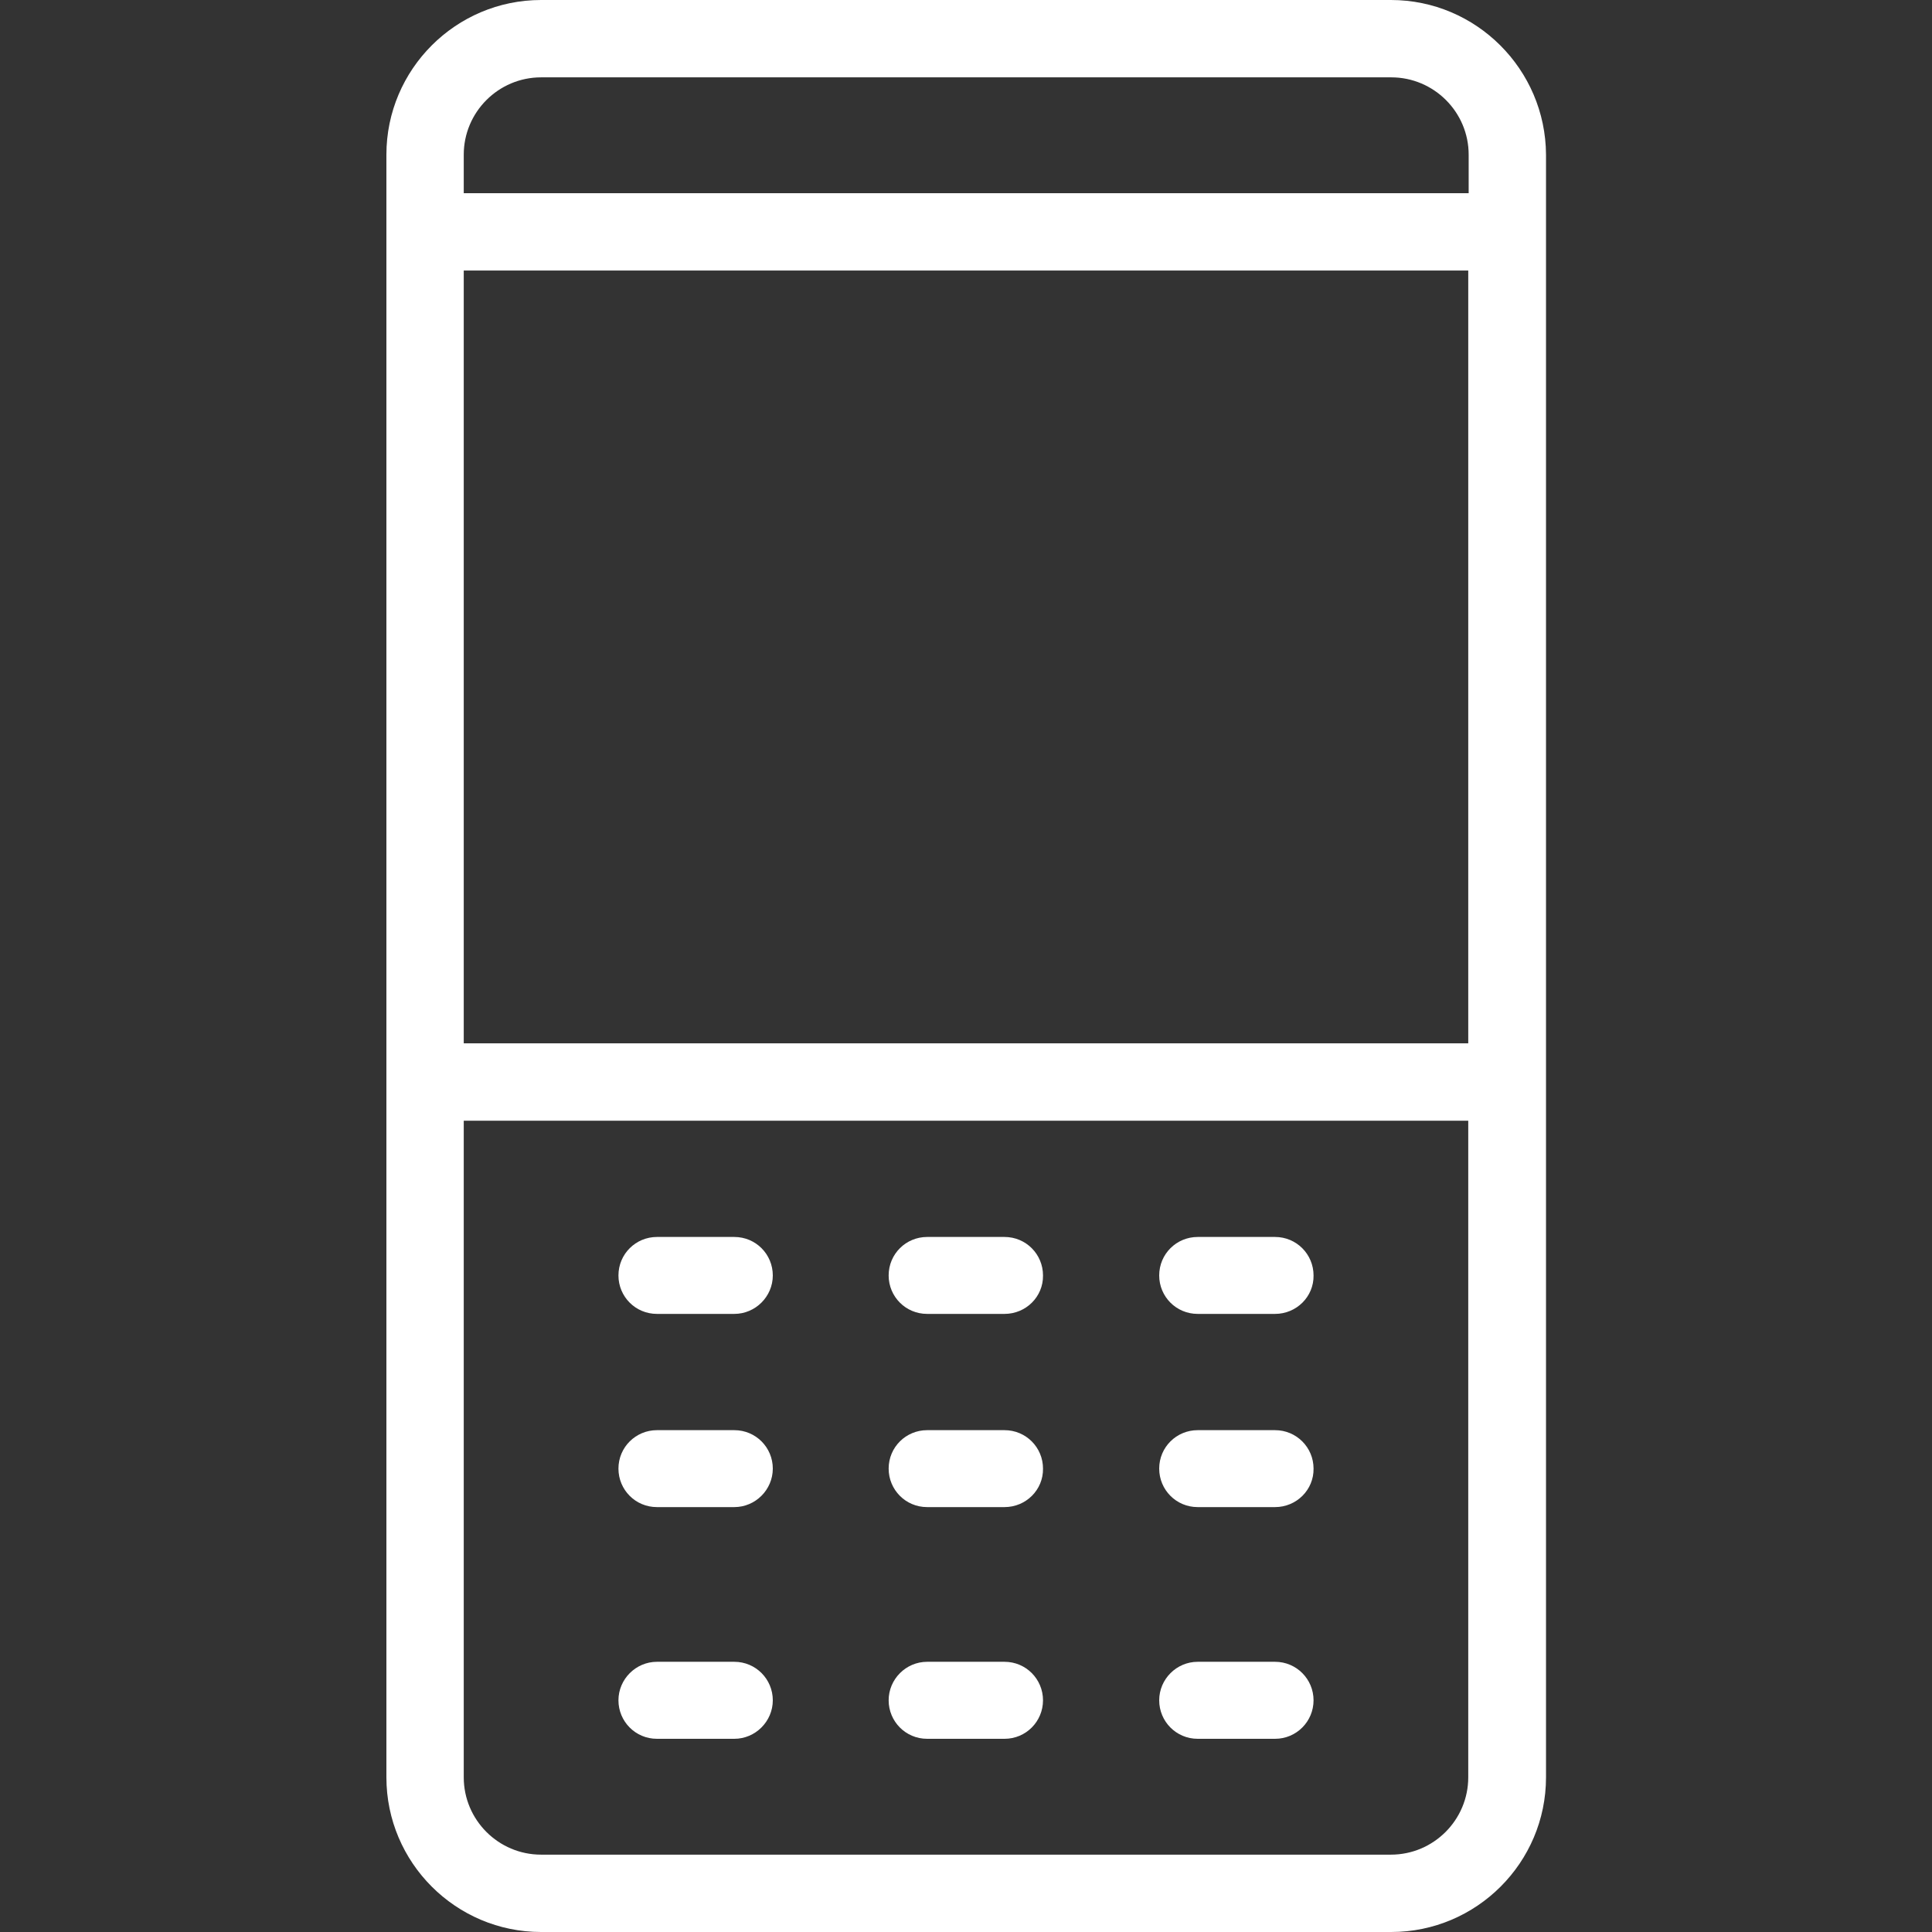
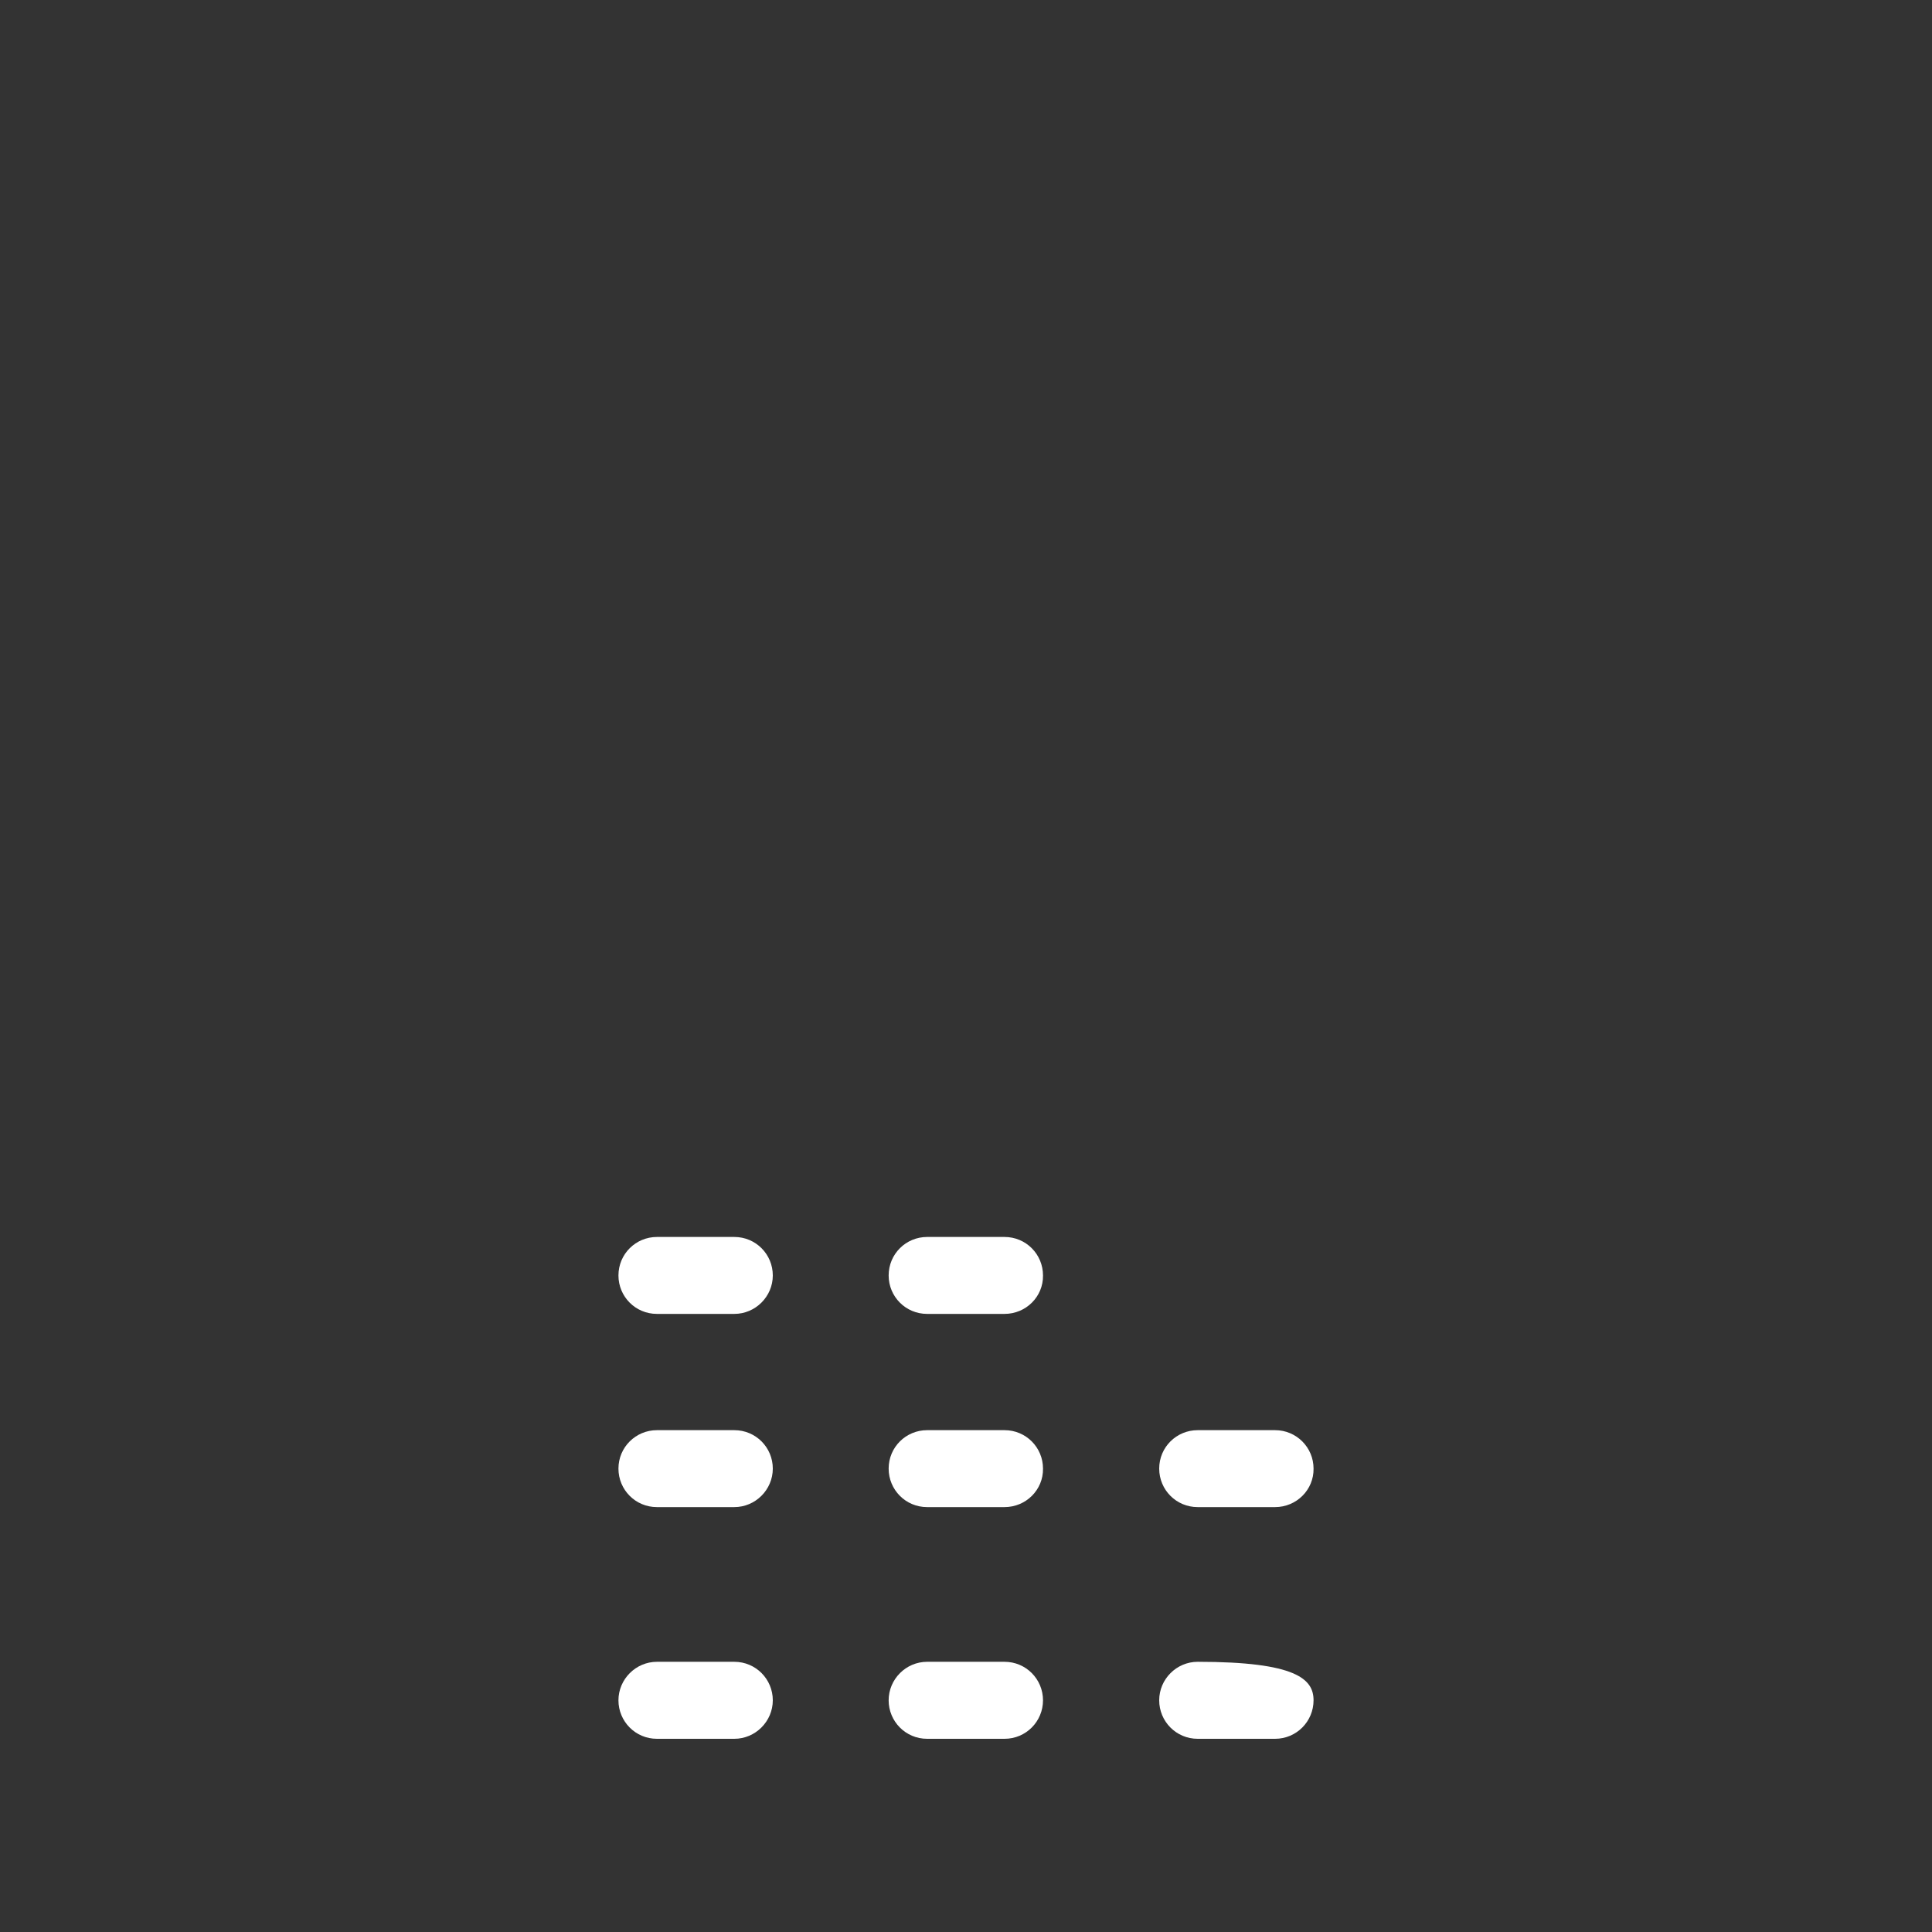
<svg xmlns="http://www.w3.org/2000/svg" width="28" height="28" viewBox="0 0 28 28" fill="none">
  <rect x="0" y="0" width="28" height="28" fill="#333333" stroke="none" />
-   <path d="M20.158 0H7.842C6.606 0 5.6 1.006 5.6 2.242V25.758C5.6 26.994 6.606 28 7.842 28H20.163C21.399 28 22.406 26.994 22.406 25.758V2.242C22.4 1.006 21.394 0 20.158 0ZM7.842 1.121H20.163C20.781 1.121 21.285 1.624 21.285 2.242V2.8H6.721V2.242C6.721 1.624 7.224 1.121 7.842 1.121ZM21.279 3.921V15.121H6.721V3.921H21.279ZM20.158 26.879H7.842C7.224 26.879 6.721 26.376 6.721 25.758V16.242H21.279V25.758C21.279 26.376 20.776 26.879 20.158 26.879Z" fill="white" />
  <path d="M10.642 19.042H9.521C9.209 19.042 8.963 18.791 8.963 18.485C8.963 18.173 9.215 17.927 9.521 17.927H10.642C10.954 17.927 11.2 18.178 11.2 18.485C11.2 18.791 10.948 19.042 10.642 19.042Z" fill="white" />
  <path d="M14.558 19.042H13.437C13.125 19.042 12.879 18.791 12.879 18.485C12.879 18.173 13.13 17.927 13.437 17.927H14.558C14.87 17.927 15.116 18.178 15.116 18.485C15.121 18.791 14.87 19.042 14.558 19.042Z" fill="white" />
-   <path d="M18.479 19.042H17.358C17.046 19.042 16.8 18.791 16.8 18.485C16.8 18.173 17.051 17.927 17.358 17.927H18.479C18.79 17.927 19.037 18.178 19.037 18.485C19.042 18.791 18.79 19.042 18.479 19.042Z" fill="white" />
  <path d="M10.642 21.842H9.521C9.209 21.842 8.963 21.591 8.963 21.284C8.963 20.973 9.215 20.727 9.521 20.727H10.642C10.954 20.727 11.2 20.978 11.2 21.284C11.2 21.591 10.948 21.842 10.642 21.842Z" fill="white" />
  <path d="M14.558 21.842H13.437C13.125 21.842 12.879 21.591 12.879 21.284C12.879 20.973 13.13 20.727 13.437 20.727H14.558C14.87 20.727 15.116 20.978 15.116 21.284C15.121 21.591 14.87 21.842 14.558 21.842Z" fill="white" />
  <path d="M18.479 21.842H17.358C17.046 21.842 16.8 21.591 16.8 21.284C16.8 20.973 17.051 20.727 17.358 20.727H18.479C18.79 20.727 19.037 20.978 19.037 21.284C19.042 21.591 18.79 21.842 18.479 21.842Z" fill="white" />
  <path d="M10.642 25.2H9.521C9.209 25.2 8.963 24.948 8.963 24.642C8.963 24.336 9.215 24.084 9.521 24.084H10.642C10.954 24.084 11.2 24.336 11.2 24.642C11.2 24.948 10.948 25.2 10.642 25.2Z" fill="white" />
  <path d="M14.558 25.2H13.437C13.125 25.2 12.879 24.948 12.879 24.642C12.879 24.336 13.13 24.084 13.437 24.084H14.558C14.87 24.084 15.116 24.336 15.116 24.642C15.116 24.948 14.87 25.2 14.558 25.2Z" fill="white" />
-   <path d="M18.479 25.2H17.358C17.046 25.2 16.8 24.948 16.8 24.642C16.8 24.336 17.051 24.084 17.358 24.084H18.479C18.79 24.084 19.037 24.336 19.037 24.642C19.037 24.948 18.79 25.2 18.479 25.2Z" fill="white" />
+   <path d="M18.479 25.2H17.358C17.046 25.2 16.8 24.948 16.8 24.642C16.8 24.336 17.051 24.084 17.358 24.084C18.79 24.084 19.037 24.336 19.037 24.642C19.037 24.948 18.79 25.2 18.479 25.2Z" fill="white" />
</svg>